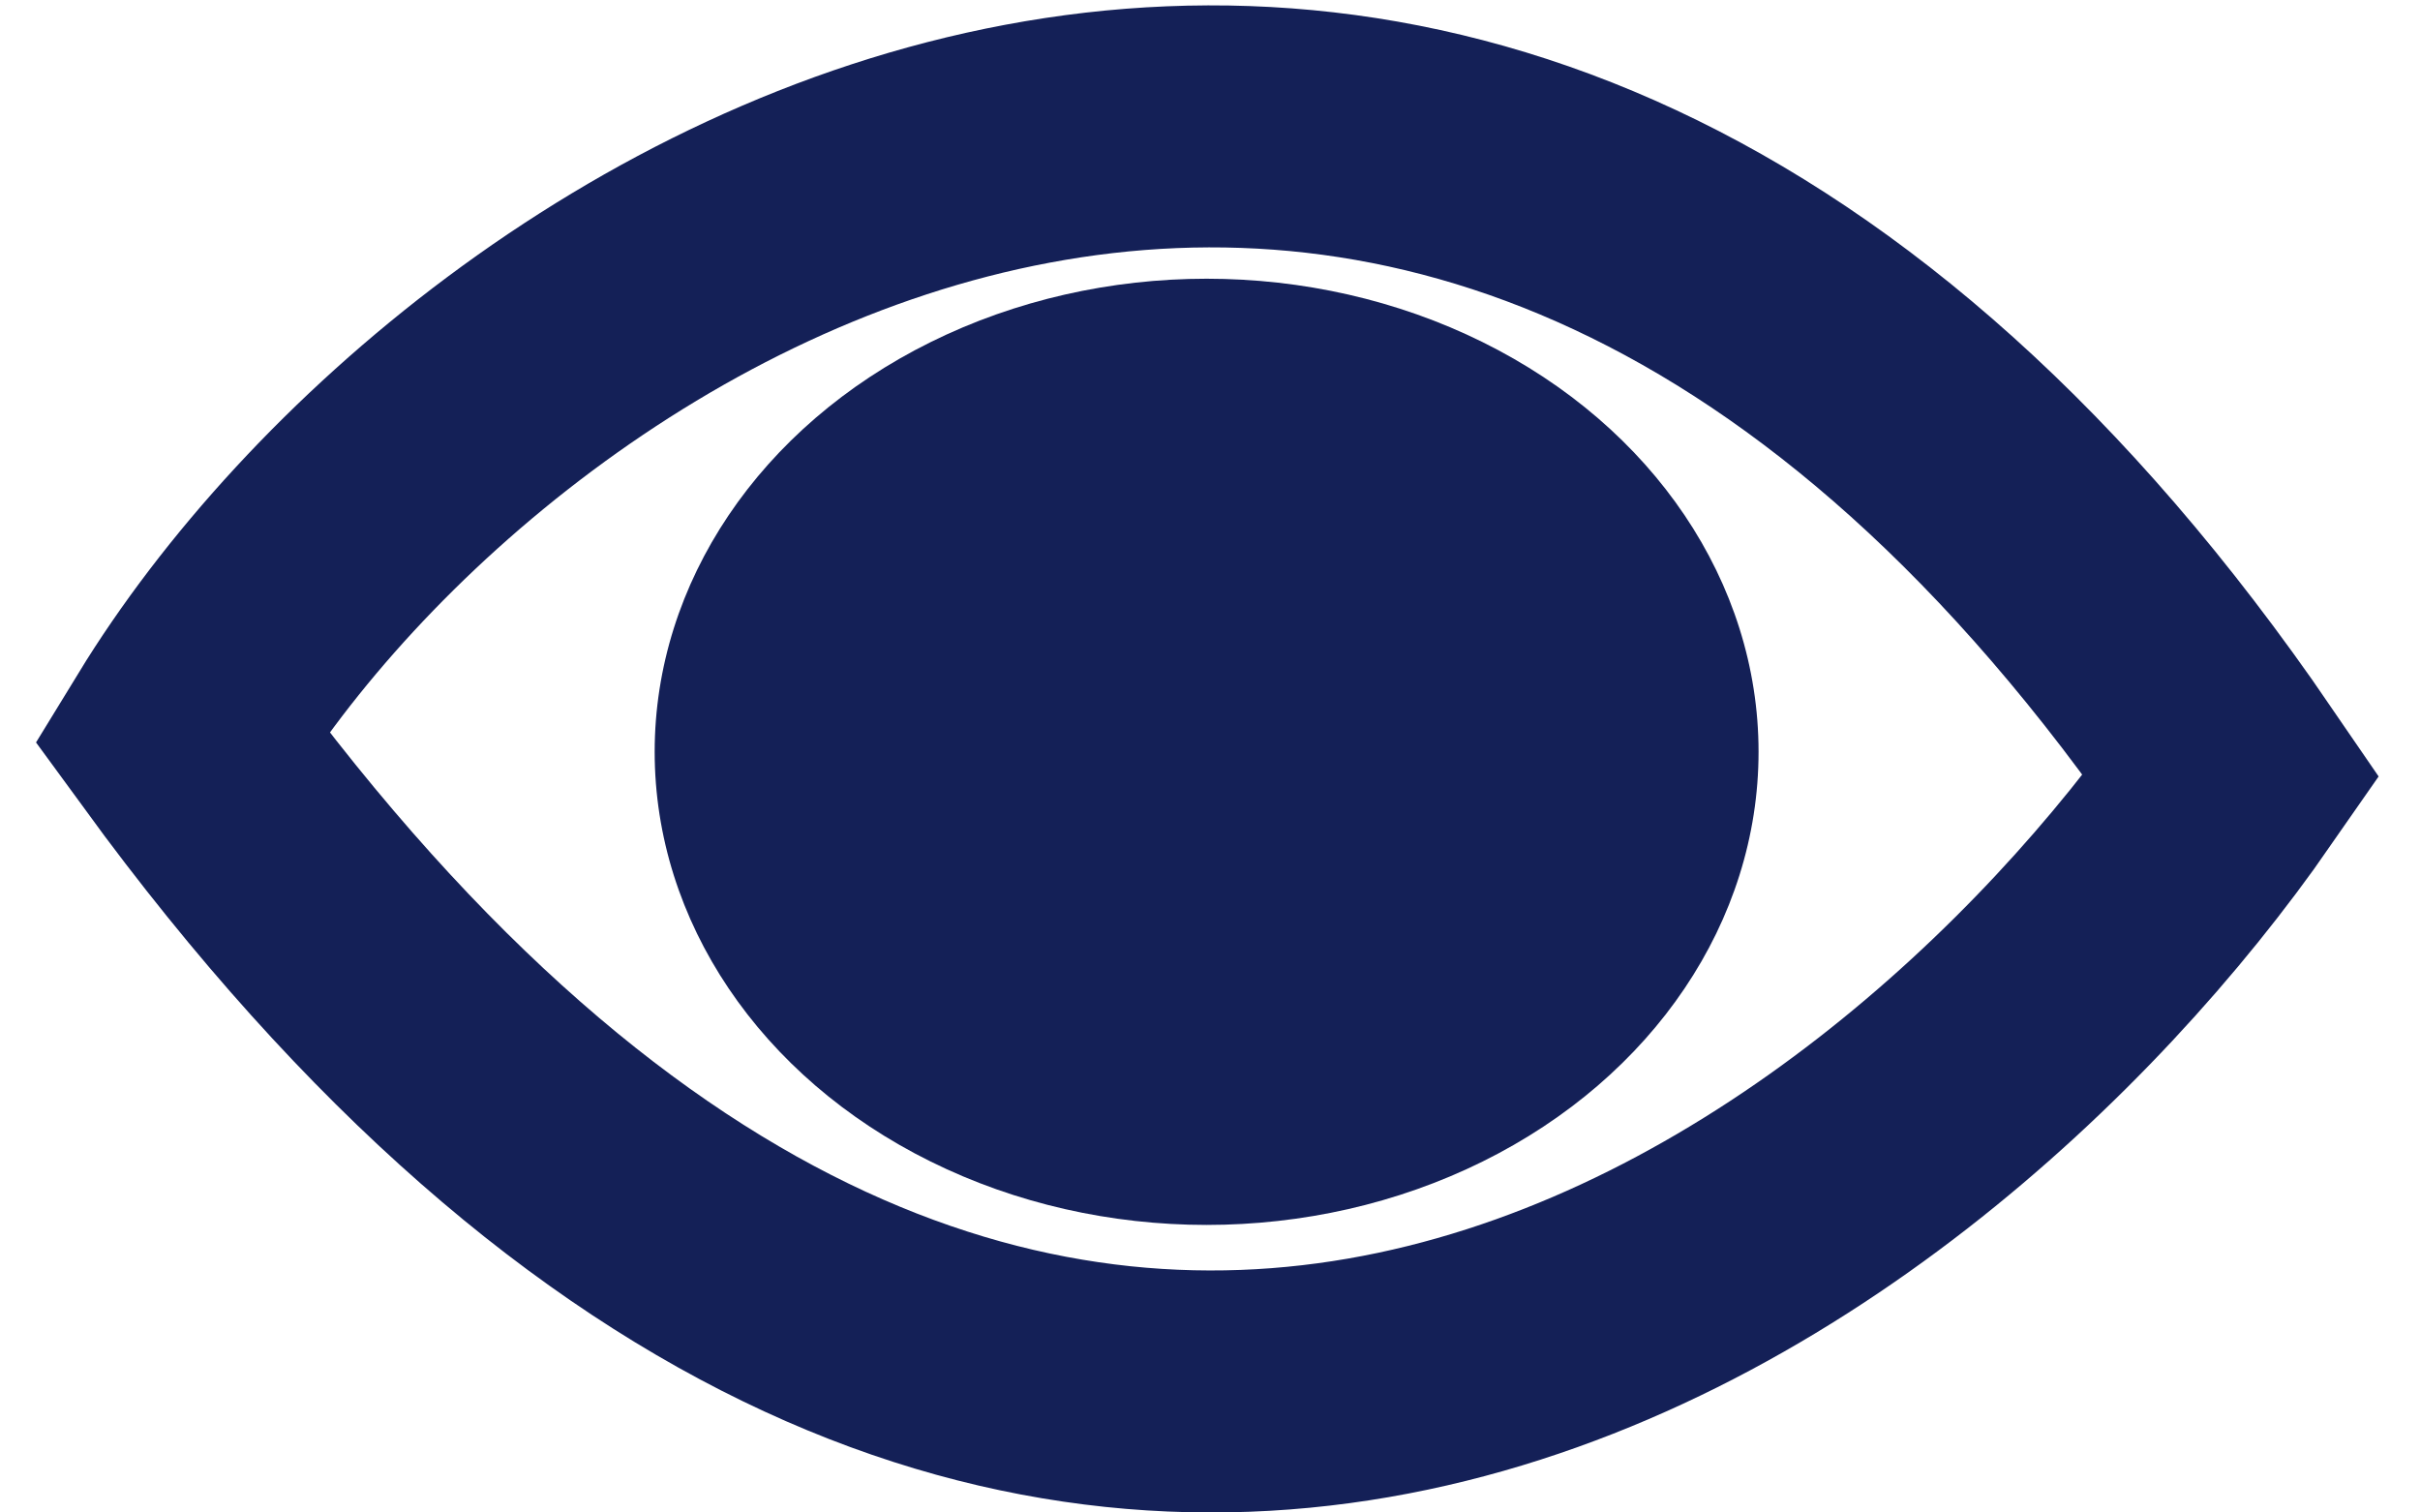
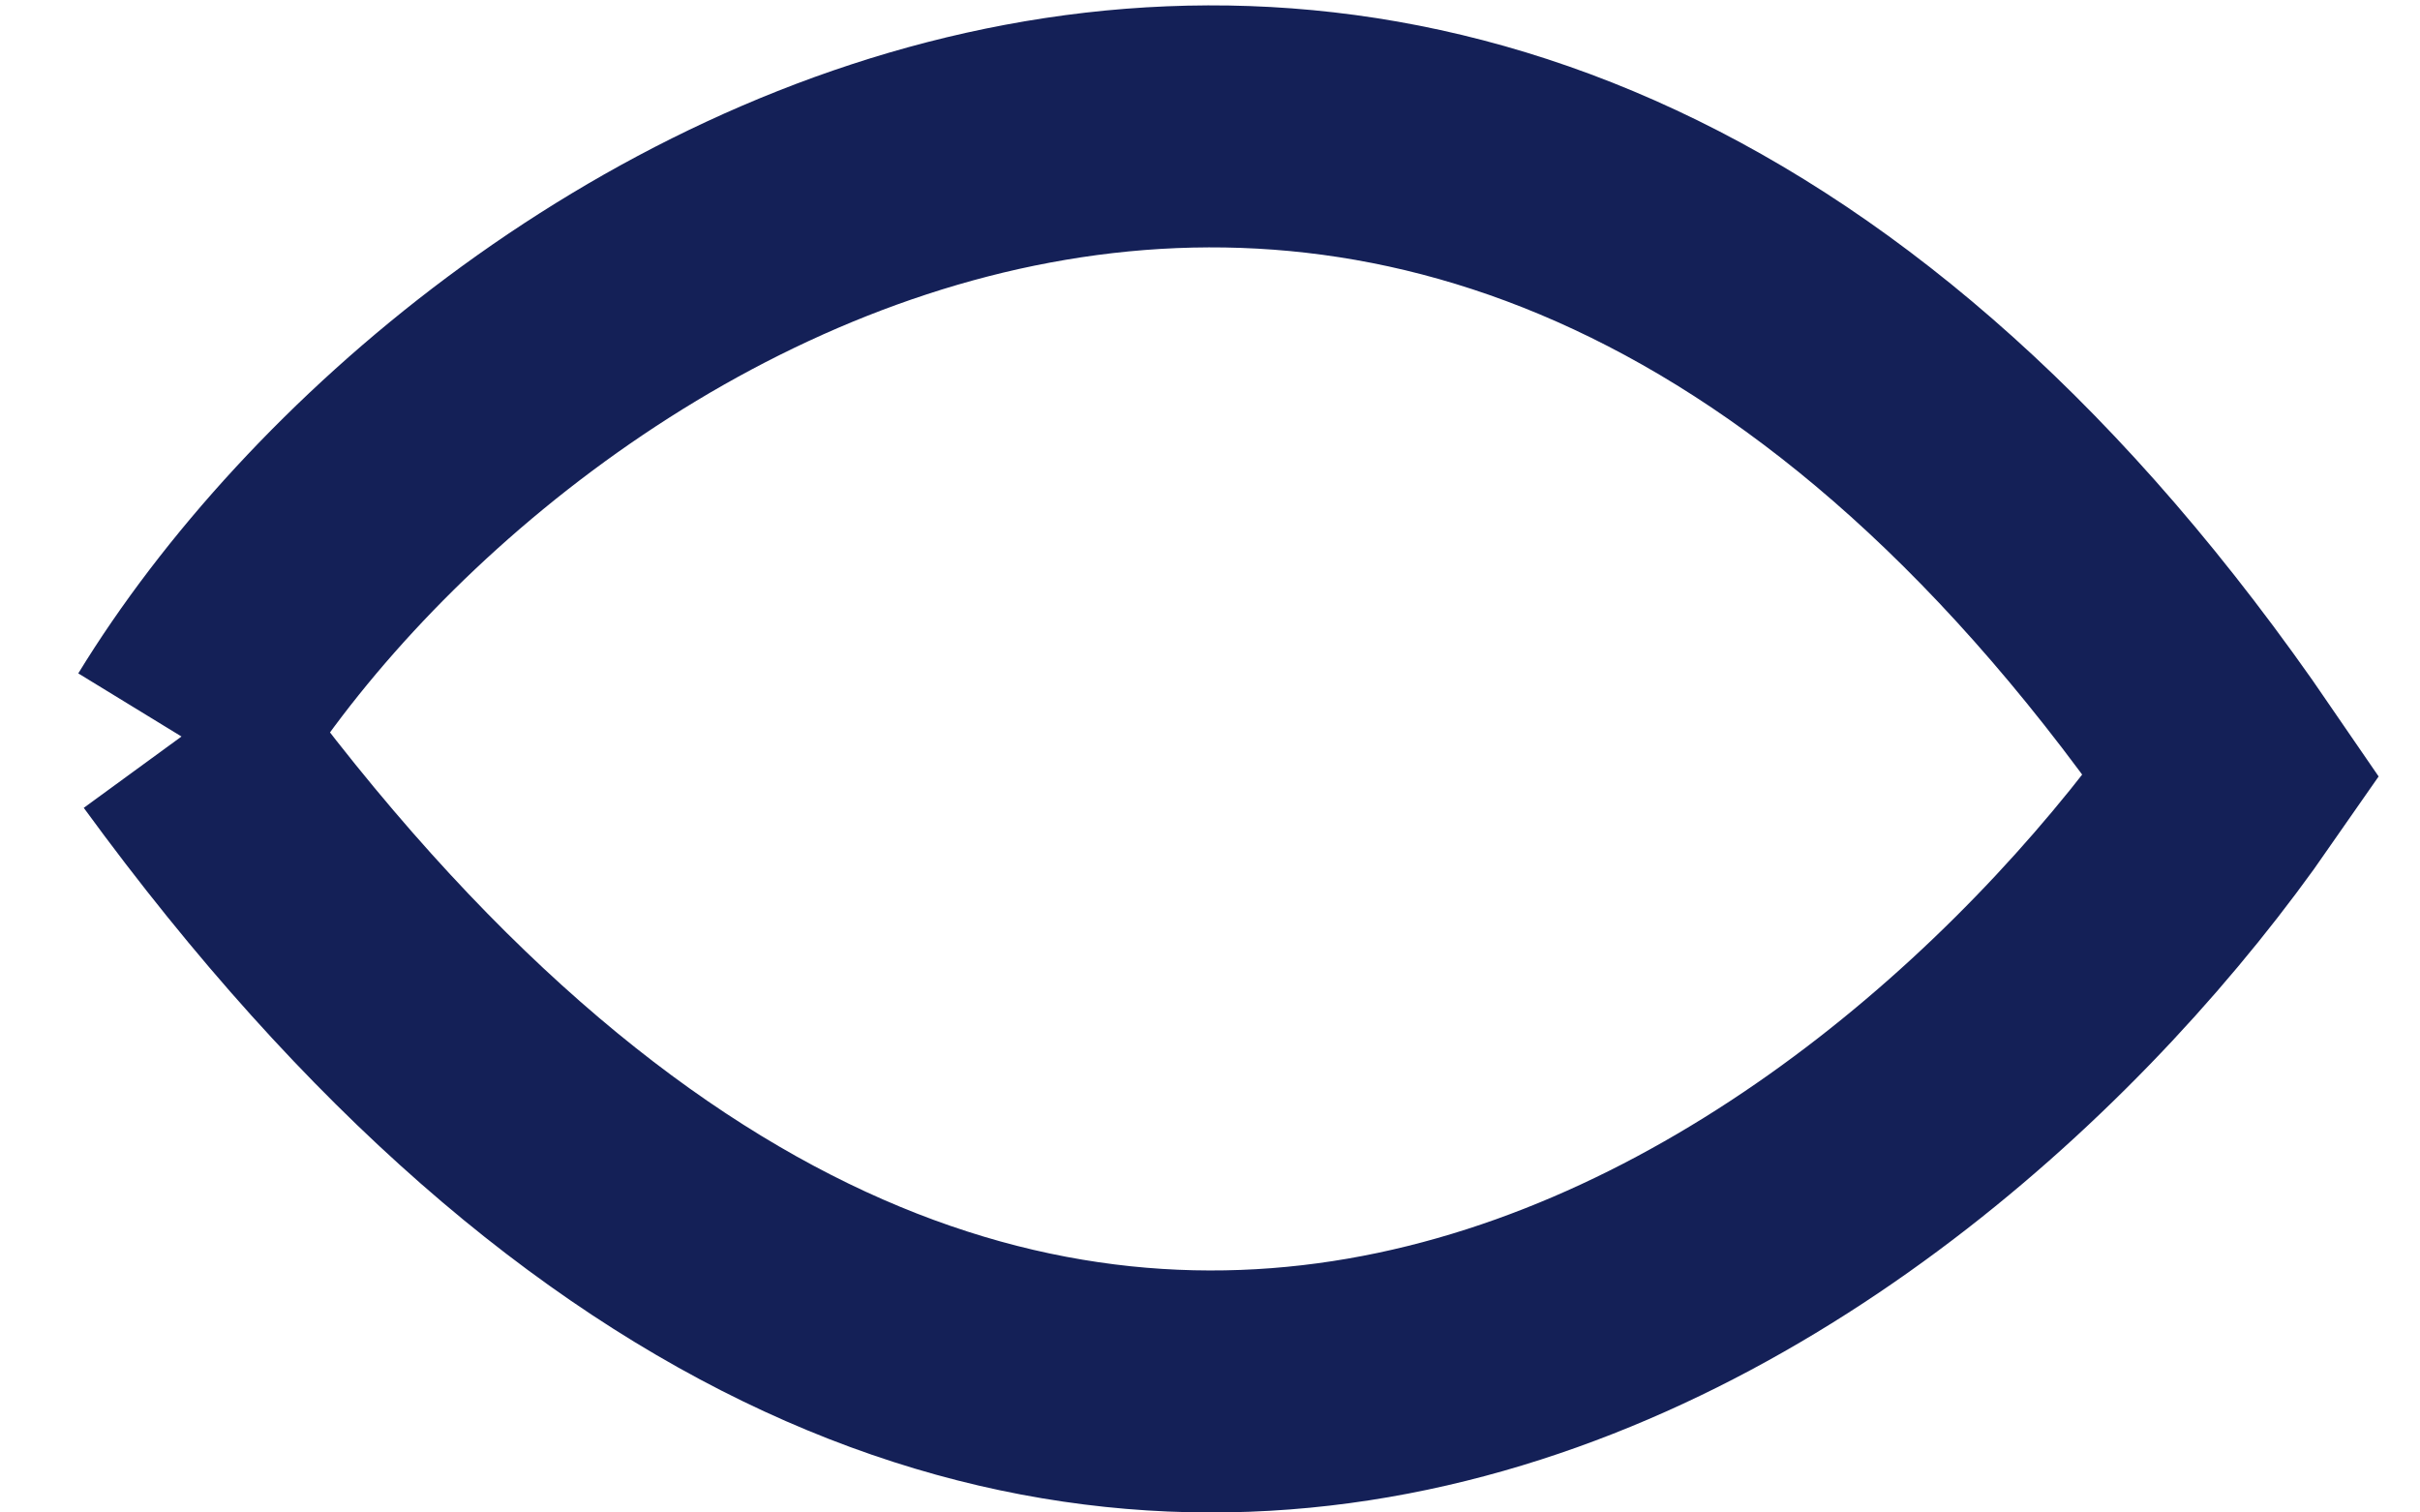
<svg xmlns="http://www.w3.org/2000/svg" width="40" height="25" viewBox="0 0 40 25" fill="none">
-   <path d="M3 12.174C8 4 24 -6 36.887 12.826C31.457 20.646 17.076 31.463 3 12.174Z" stroke="#142057" stroke-width="4" />
-   <ellipse cx="19.944" cy="12.427" rx="9.123" ry="7.82" fill="#142057" />
+   <path d="M3 12.174C8 4 24 -6 36.887 12.826C31.457 20.646 17.076 31.463 3 12.174" stroke="#142057" stroke-width="4" />
</svg>